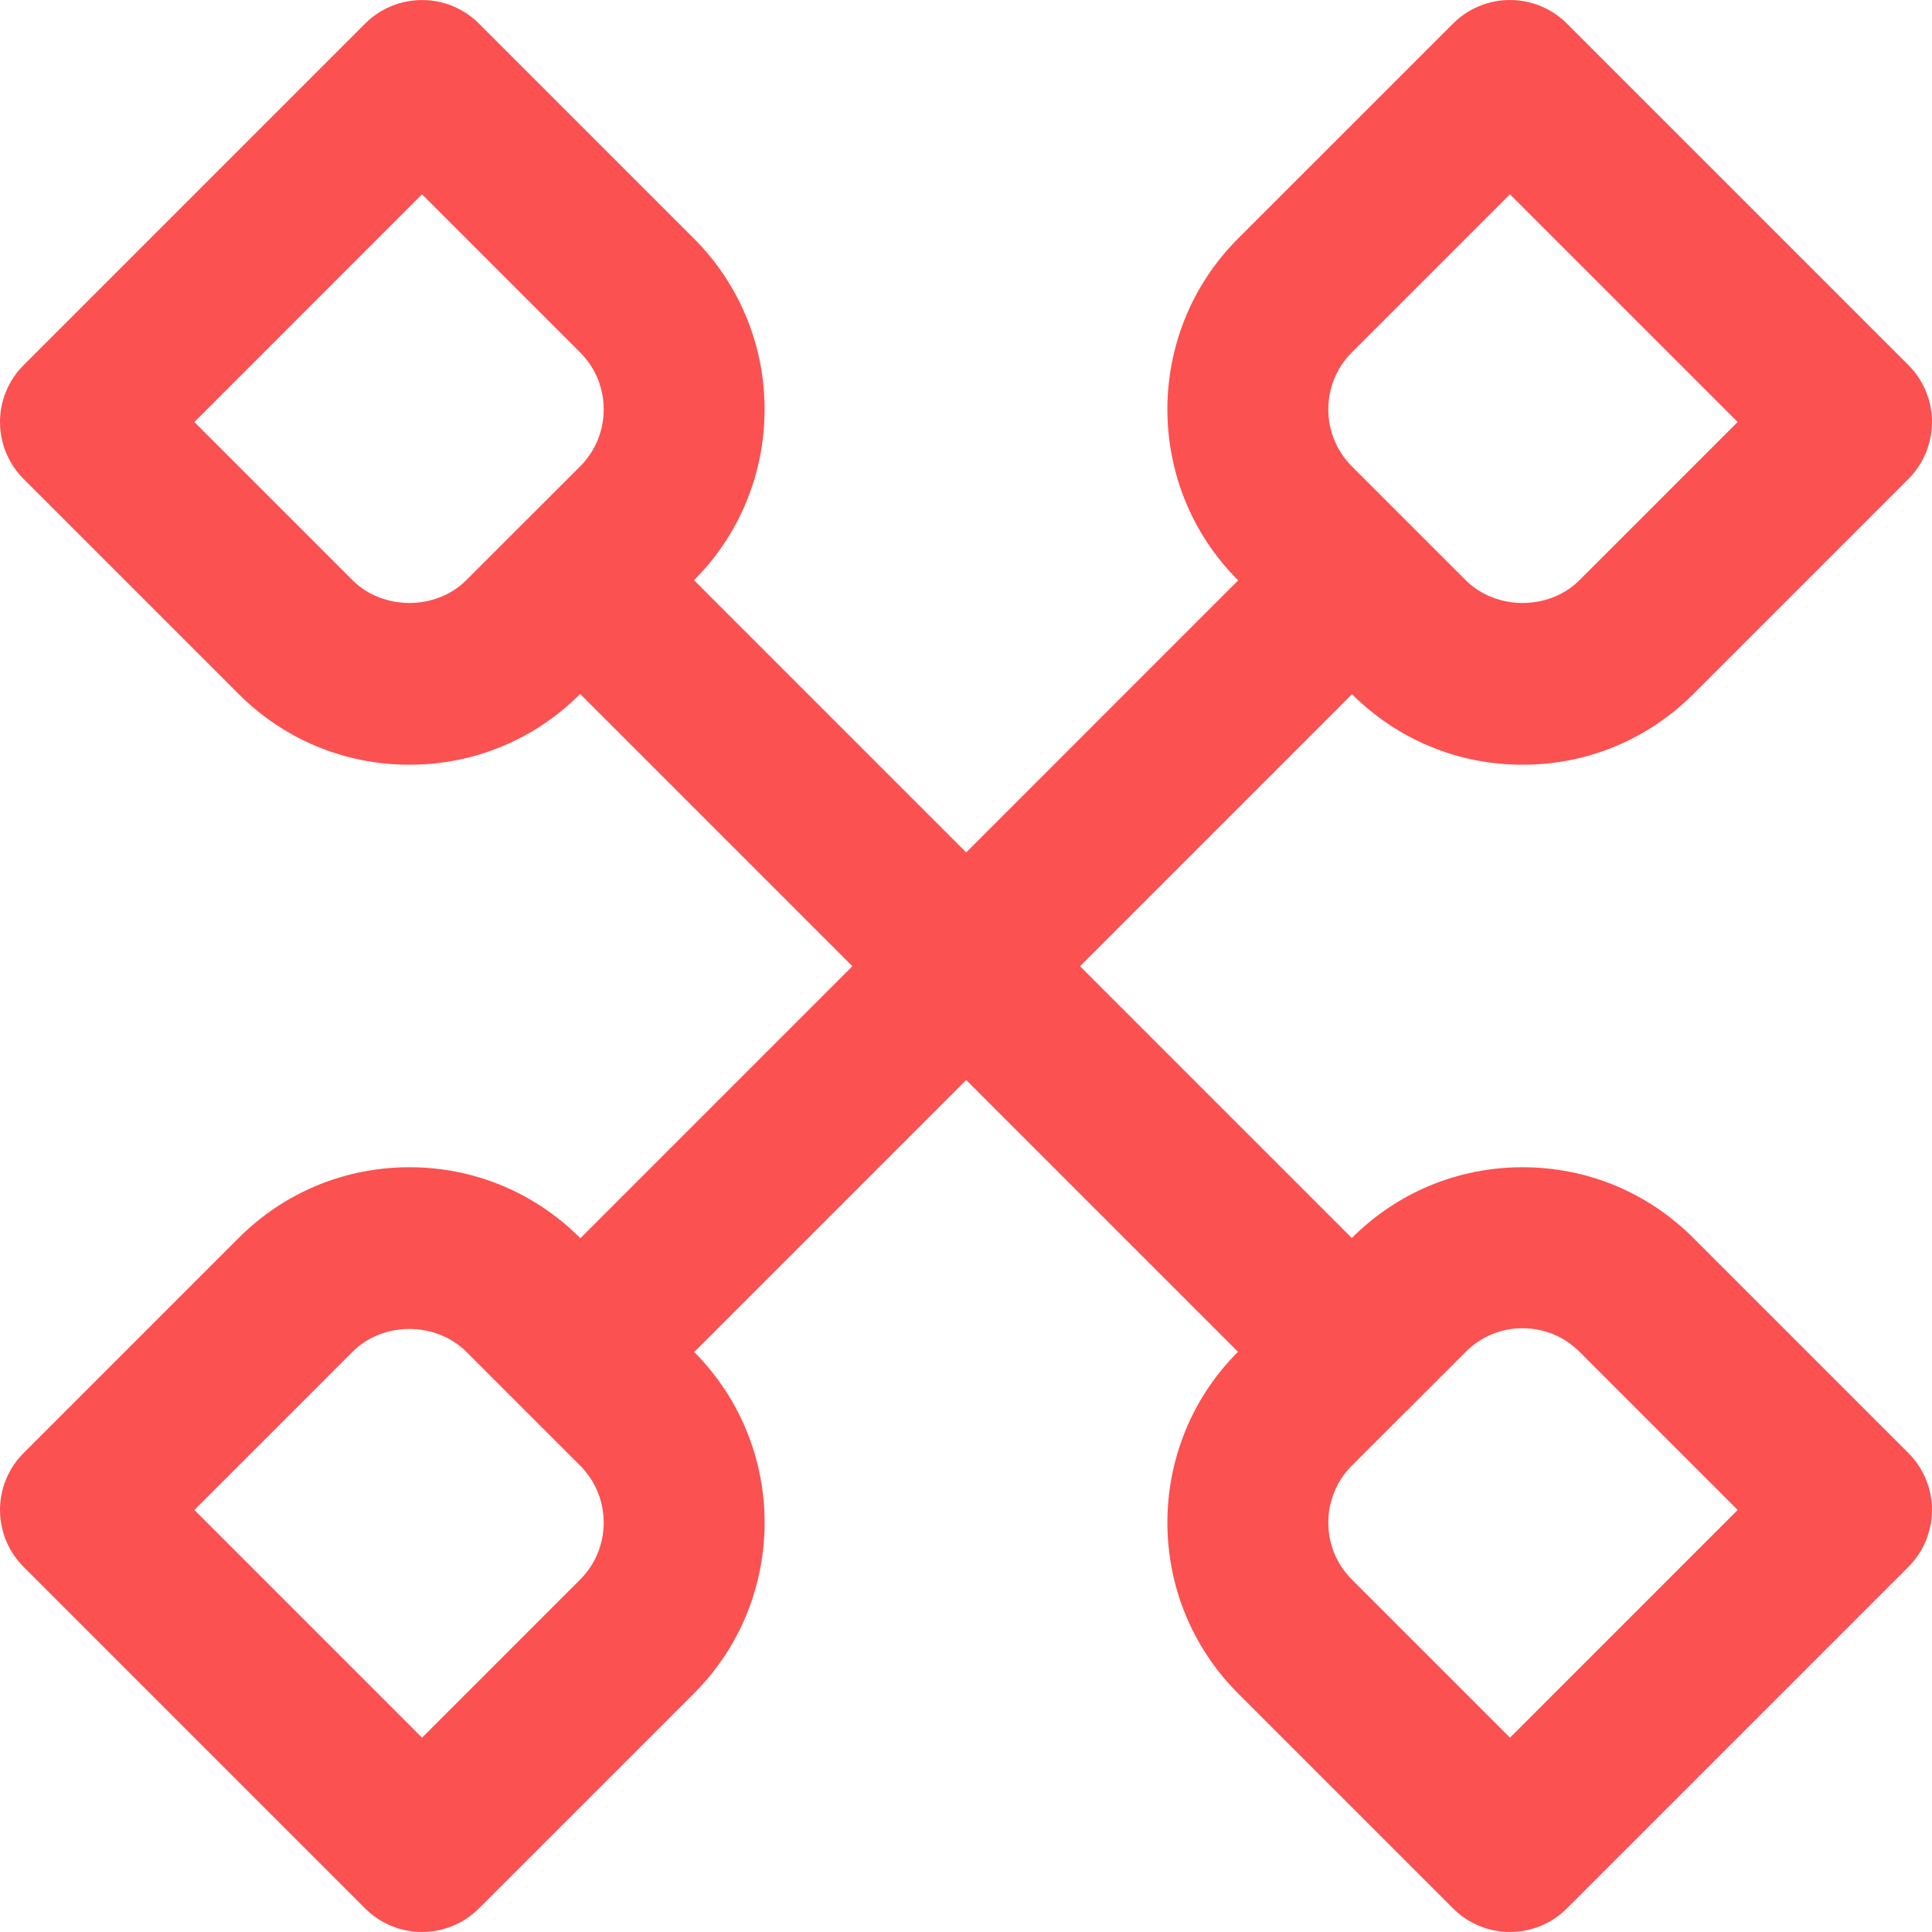
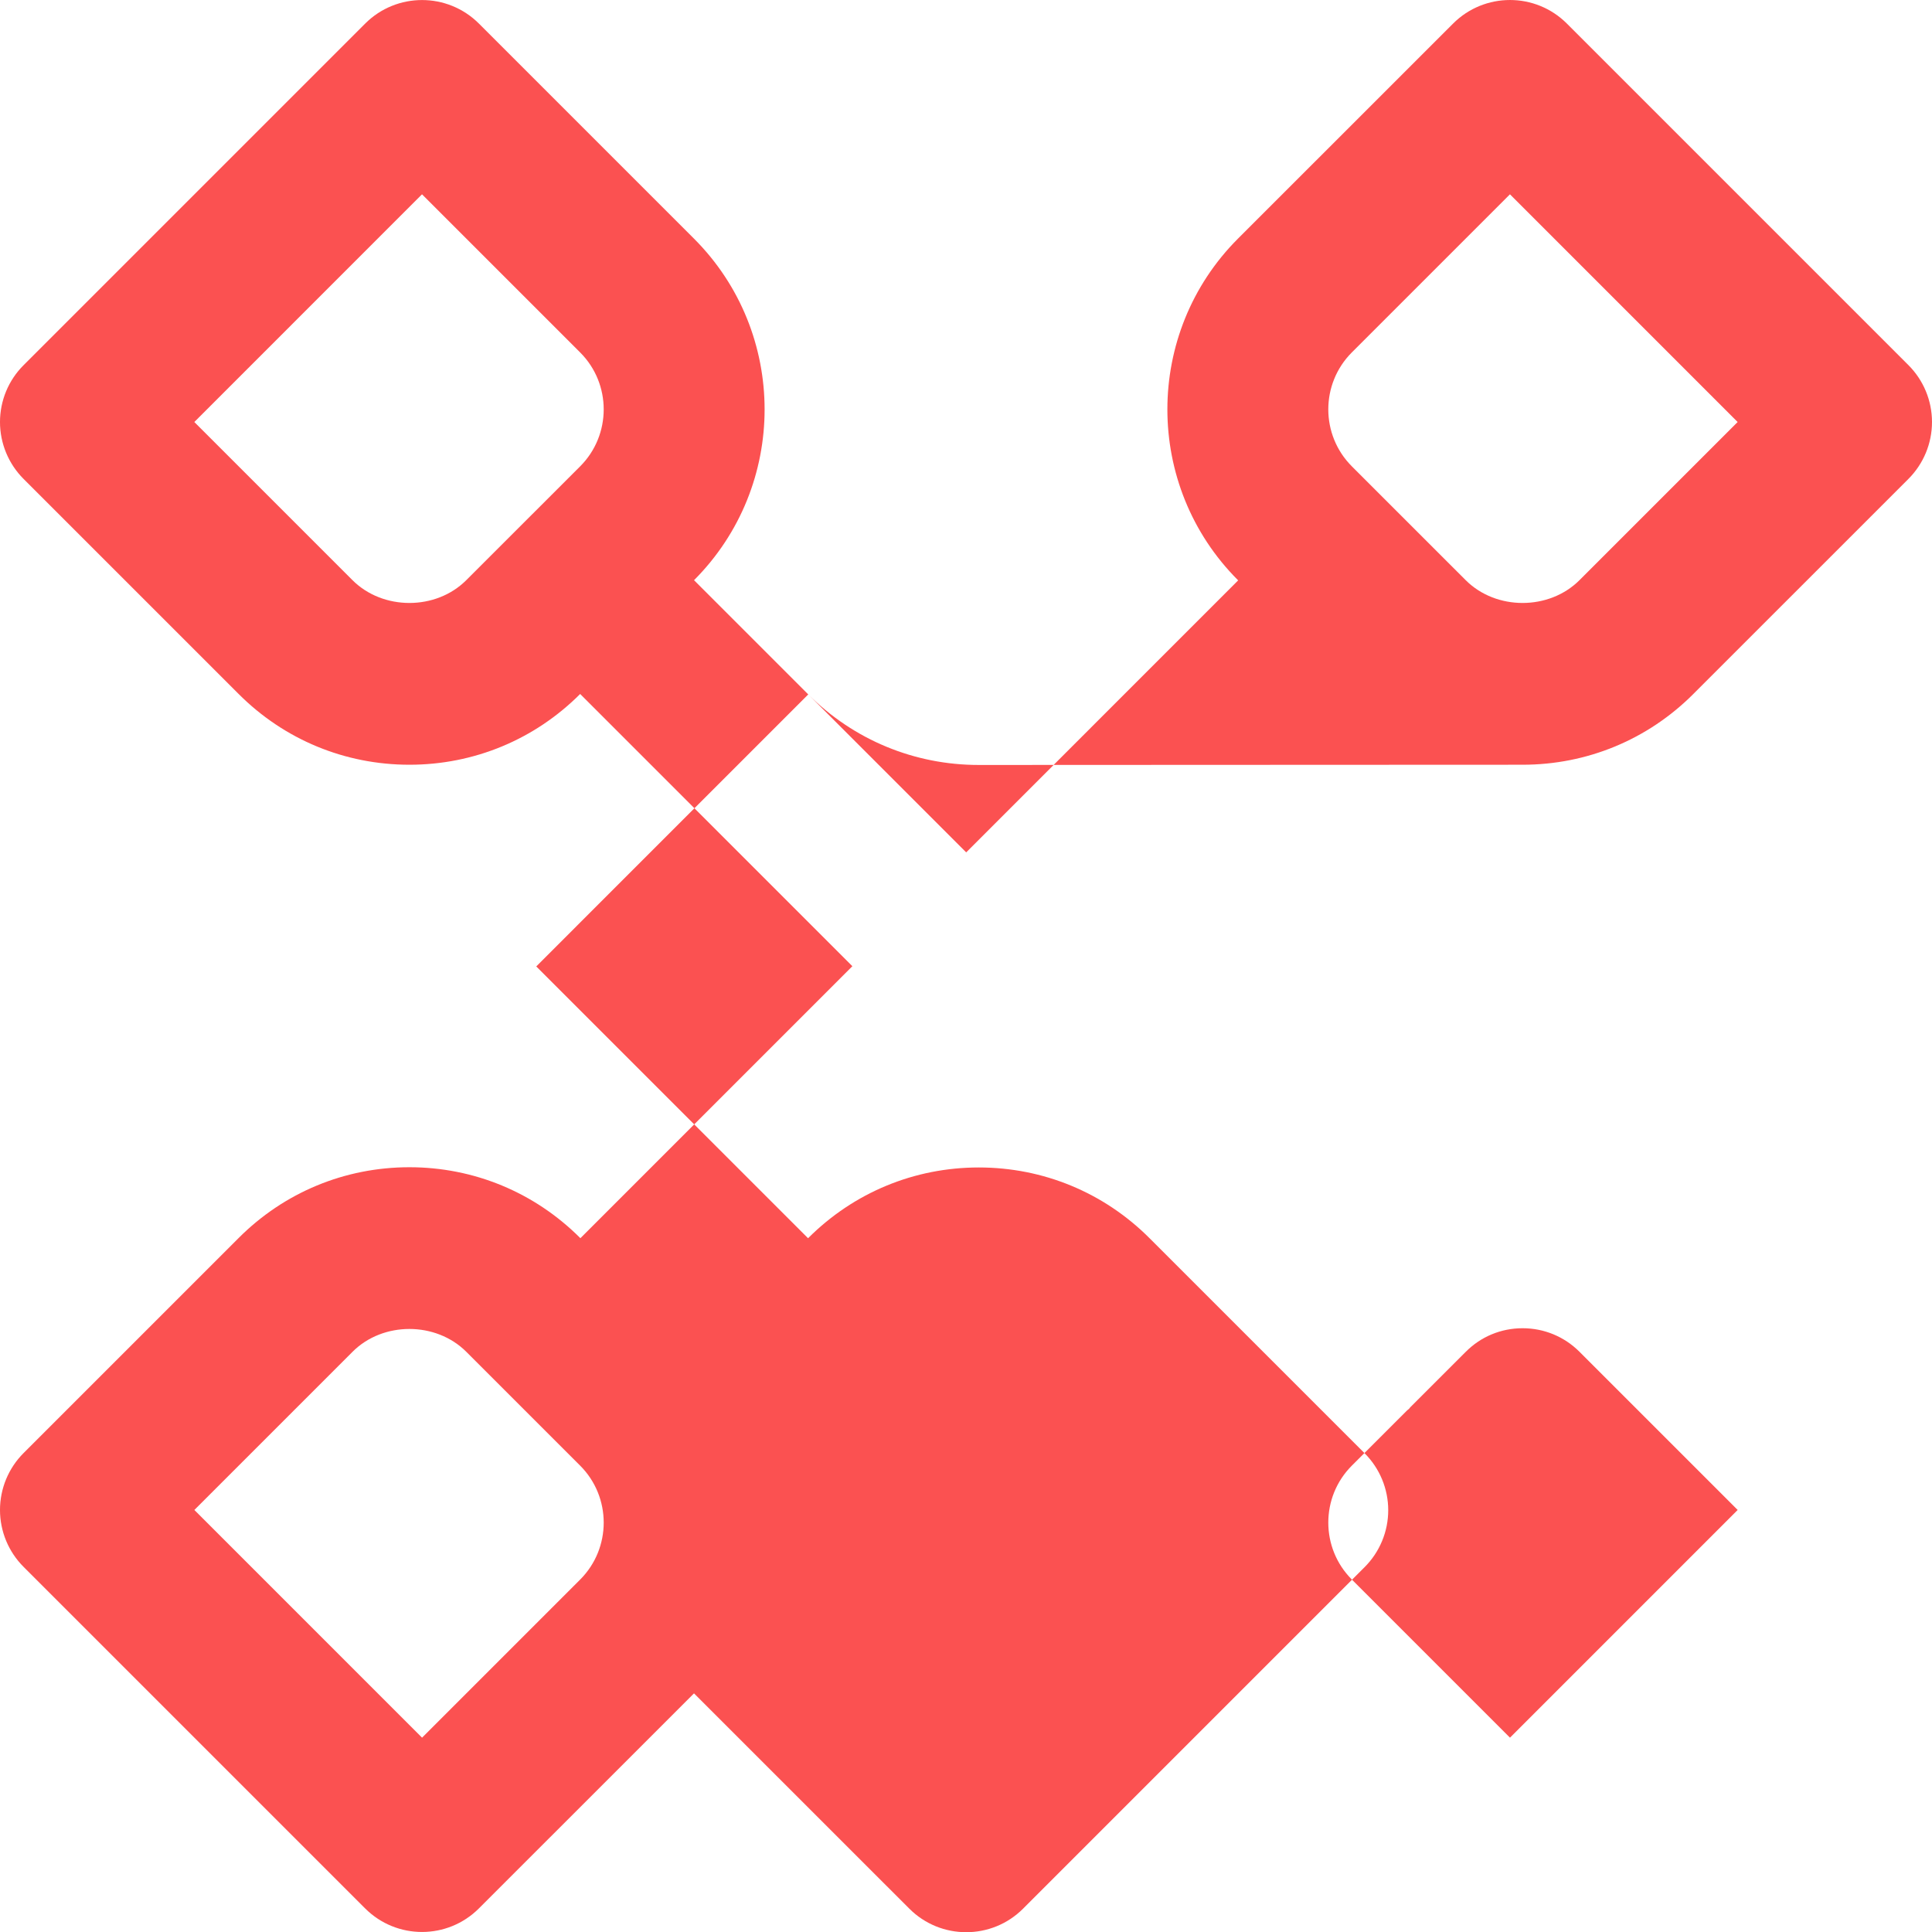
<svg xmlns="http://www.w3.org/2000/svg" width="512" height="512" x="0" y="0" viewBox="0 0 384 384" style="enable-background:new 0 0 512 512" xml:space="preserve" class="">
  <g>
-     <path d="m302.625 151.996c12.824 0 24.879-4.988 33.941-14.062l42.746-42.742c3-3 4.688-7.066 4.688-11.312 0-4.25-1.688-8.312-4.688-11.312l-67.879-67.879c-6.25-6.25-16.379-6.25-22.625 0l-42.754 42.742c-18.703 18.719-18.703 49.168 0 67.879l.043.043-54.059 54.062-54.094-54.098c18.703-18.719 18.703-49.168 0-67.879l-42.746-42.742c-6.246-6.25-16.383-6.25-22.625 0l-67.879 67.879c-3.008 2.992-4.695 7.062-4.695 11.305 0 4.238 1.688 8.312 4.688 11.312l42.746 42.742c9.062 9.074 21.117 14.062 33.941 14.062s24.871-4.988 33.938-14.062l54.102 54.105-54.055 54.062-.039-.039c-9.074-9.074-21.129-14.066-33.945-14.066-12.824 0-24.879 4.992-33.941 14.066l-42.746 42.742c-3 3-4.688 7.066-4.688 11.312 0 4.25 1.688 8.312 4.688 11.312l67.879 67.879c3.129 3.129 7.227 4.688 11.312 4.688 4.09 0 8.184-1.559 11.312-4.688l42.754-42.742c18.695-18.703 18.703-49.121.031-67.84l54.062-54.066 54.016 54.02c-18.703 18.719-18.703 49.168 0 67.879l42.746 42.742c3.129 3.137 7.223 4.695 11.32 4.695 4.094 0 8.191-1.559 11.312-4.688l67.879-67.879c3-3 4.688-7.07 4.688-11.312 0-4.238-1.688-8.312-4.688-11.312l-42.746-42.742c-9.062-9.074-21.117-14.066-33.941-14.066s-24.871 4.992-33.938 14.066l-54.023-54.023 54.062-54.066c9.066 9.051 21.098 14.023 33.898 14.023zm-232.57-36.688-31.43-31.43 45.254-45.258 31.434 31.434c6.238 6.238 6.238 16.391 0 22.633l-22.633 22.621c-6.039 6.051-16.582 6.043-22.625 0zm45.266 198.633-31.434 31.434-45.254-45.258 31.43-31.43c6.035-6.059 16.57-6.059 22.625 0l22.625 22.621c6.238 6.242 6.238 16.395.008 22.633zm187.305-49.945c4.27 0 8.297 1.664 11.32 4.691l31.43 31.43-45.254 45.258-31.434-31.434c-6.238-6.238-6.238-16.391 0-22.633l11.008-11c.113-.102.242-.176.344-.277.105-.105.176-.234.281-.344l11.008-11c3.008-3.027 7.023-4.691 11.297-4.691zm-33.945-193.941 31.434-31.434 45.254 45.258-31.43 31.43c-6.043 6.043-16.578 6.051-22.625 0l-22.625-22.621c-6.238-6.242-6.238-16.395-.008-22.633zm0 0" fill="#fb5151" data-original="#000000" class="" />
+     <path d="m302.625 151.996c12.824 0 24.879-4.988 33.941-14.062l42.746-42.742c3-3 4.688-7.066 4.688-11.312 0-4.25-1.688-8.312-4.688-11.312l-67.879-67.879c-6.25-6.25-16.379-6.25-22.625 0l-42.754 42.742c-18.703 18.719-18.703 49.168 0 67.879l.043.043-54.059 54.062-54.094-54.098c18.703-18.719 18.703-49.168 0-67.879l-42.746-42.742c-6.246-6.25-16.383-6.25-22.625 0l-67.879 67.879c-3.008 2.992-4.695 7.062-4.695 11.305 0 4.238 1.688 8.312 4.688 11.312l42.746 42.742c9.062 9.074 21.117 14.062 33.941 14.062s24.871-4.988 33.938-14.062l54.102 54.105-54.055 54.062-.039-.039c-9.074-9.074-21.129-14.066-33.945-14.066-12.824 0-24.879 4.992-33.941 14.066l-42.746 42.742c-3 3-4.688 7.066-4.688 11.312 0 4.25 1.688 8.312 4.688 11.312l67.879 67.879c3.129 3.129 7.227 4.688 11.312 4.688 4.09 0 8.184-1.559 11.312-4.688l42.754-42.742c18.695-18.703 18.703-49.121.031-67.84c-18.703 18.719-18.703 49.168 0 67.879l42.746 42.742c3.129 3.137 7.223 4.695 11.32 4.695 4.094 0 8.191-1.559 11.312-4.688l67.879-67.879c3-3 4.688-7.07 4.688-11.312 0-4.238-1.688-8.312-4.688-11.312l-42.746-42.742c-9.062-9.074-21.117-14.066-33.941-14.066s-24.871 4.992-33.938 14.066l-54.023-54.023 54.062-54.066c9.066 9.051 21.098 14.023 33.898 14.023zm-232.57-36.688-31.43-31.43 45.254-45.258 31.434 31.434c6.238 6.238 6.238 16.391 0 22.633l-22.633 22.621c-6.039 6.051-16.582 6.043-22.625 0zm45.266 198.633-31.434 31.434-45.254-45.258 31.43-31.43c6.035-6.059 16.57-6.059 22.625 0l22.625 22.621c6.238 6.242 6.238 16.395.008 22.633zm187.305-49.945c4.27 0 8.297 1.664 11.32 4.691l31.43 31.43-45.254 45.258-31.434-31.434c-6.238-6.238-6.238-16.391 0-22.633l11.008-11c.113-.102.242-.176.344-.277.105-.105.176-.234.281-.344l11.008-11c3.008-3.027 7.023-4.691 11.297-4.691zm-33.945-193.941 31.434-31.434 45.254 45.258-31.43 31.43c-6.043 6.043-16.578 6.051-22.625 0l-22.625-22.621c-6.238-6.242-6.238-16.395-.008-22.633zm0 0" fill="#fb5151" data-original="#000000" class="" />
  </g>
</svg>